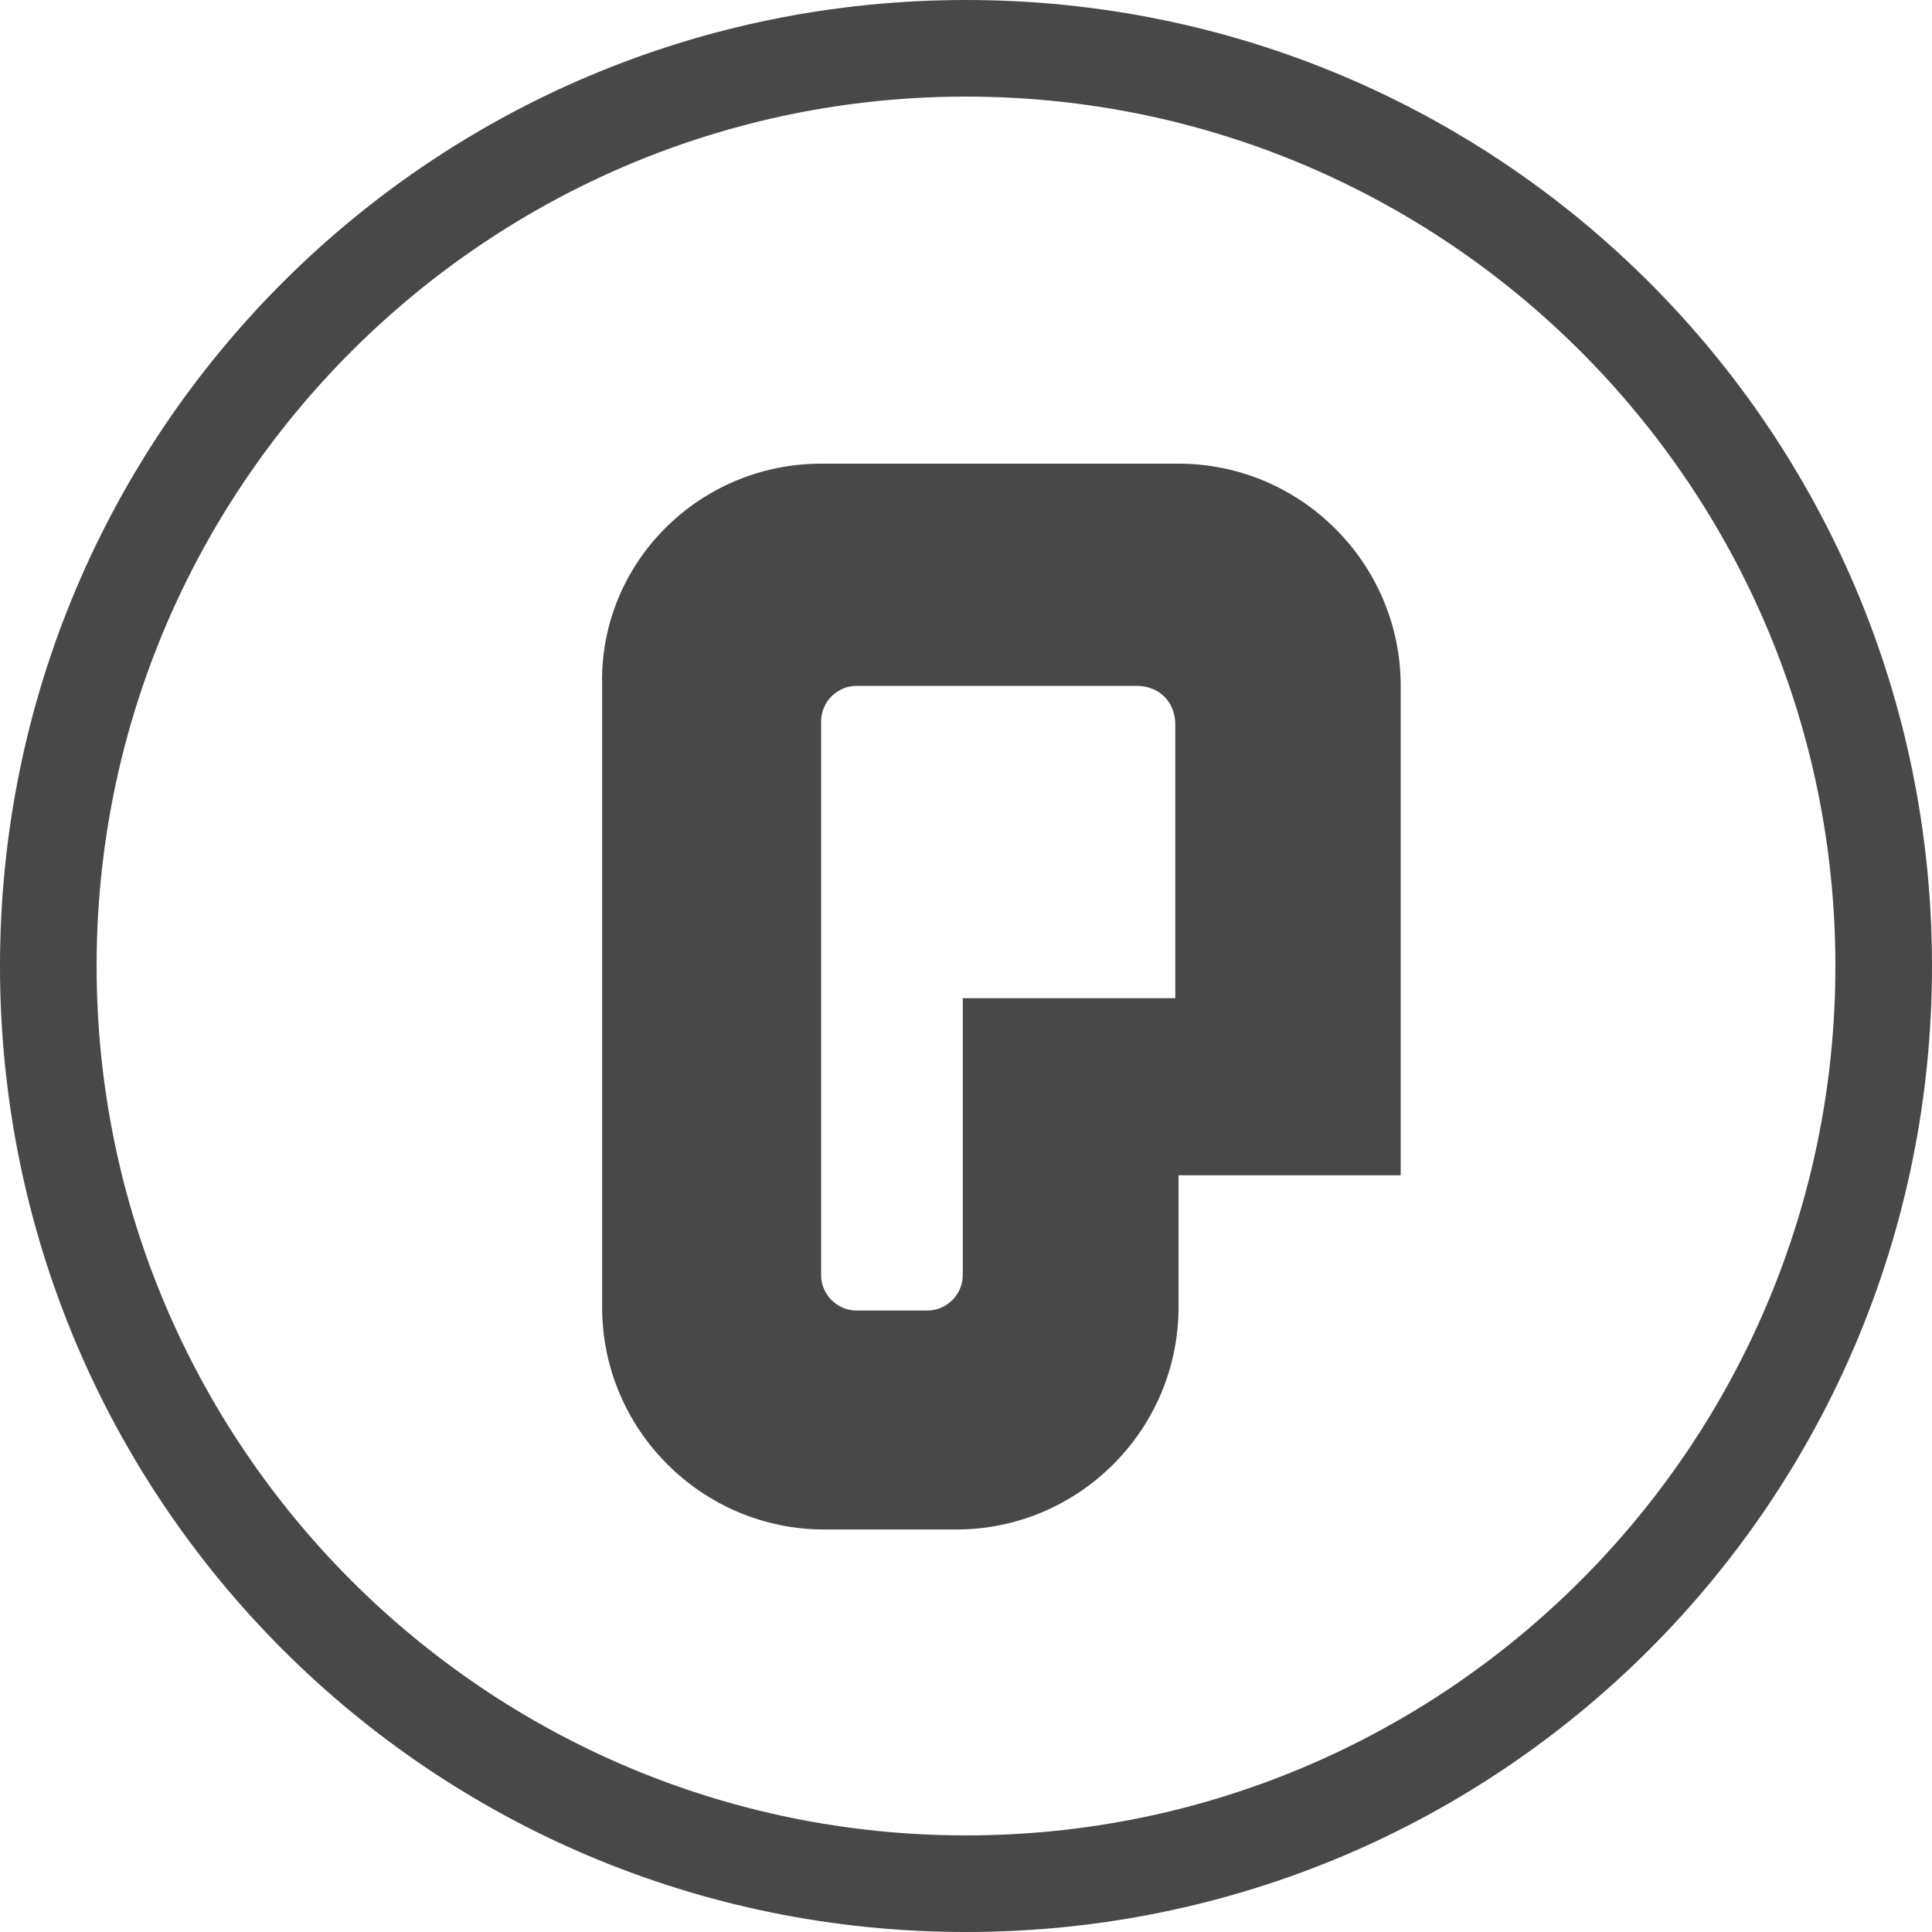
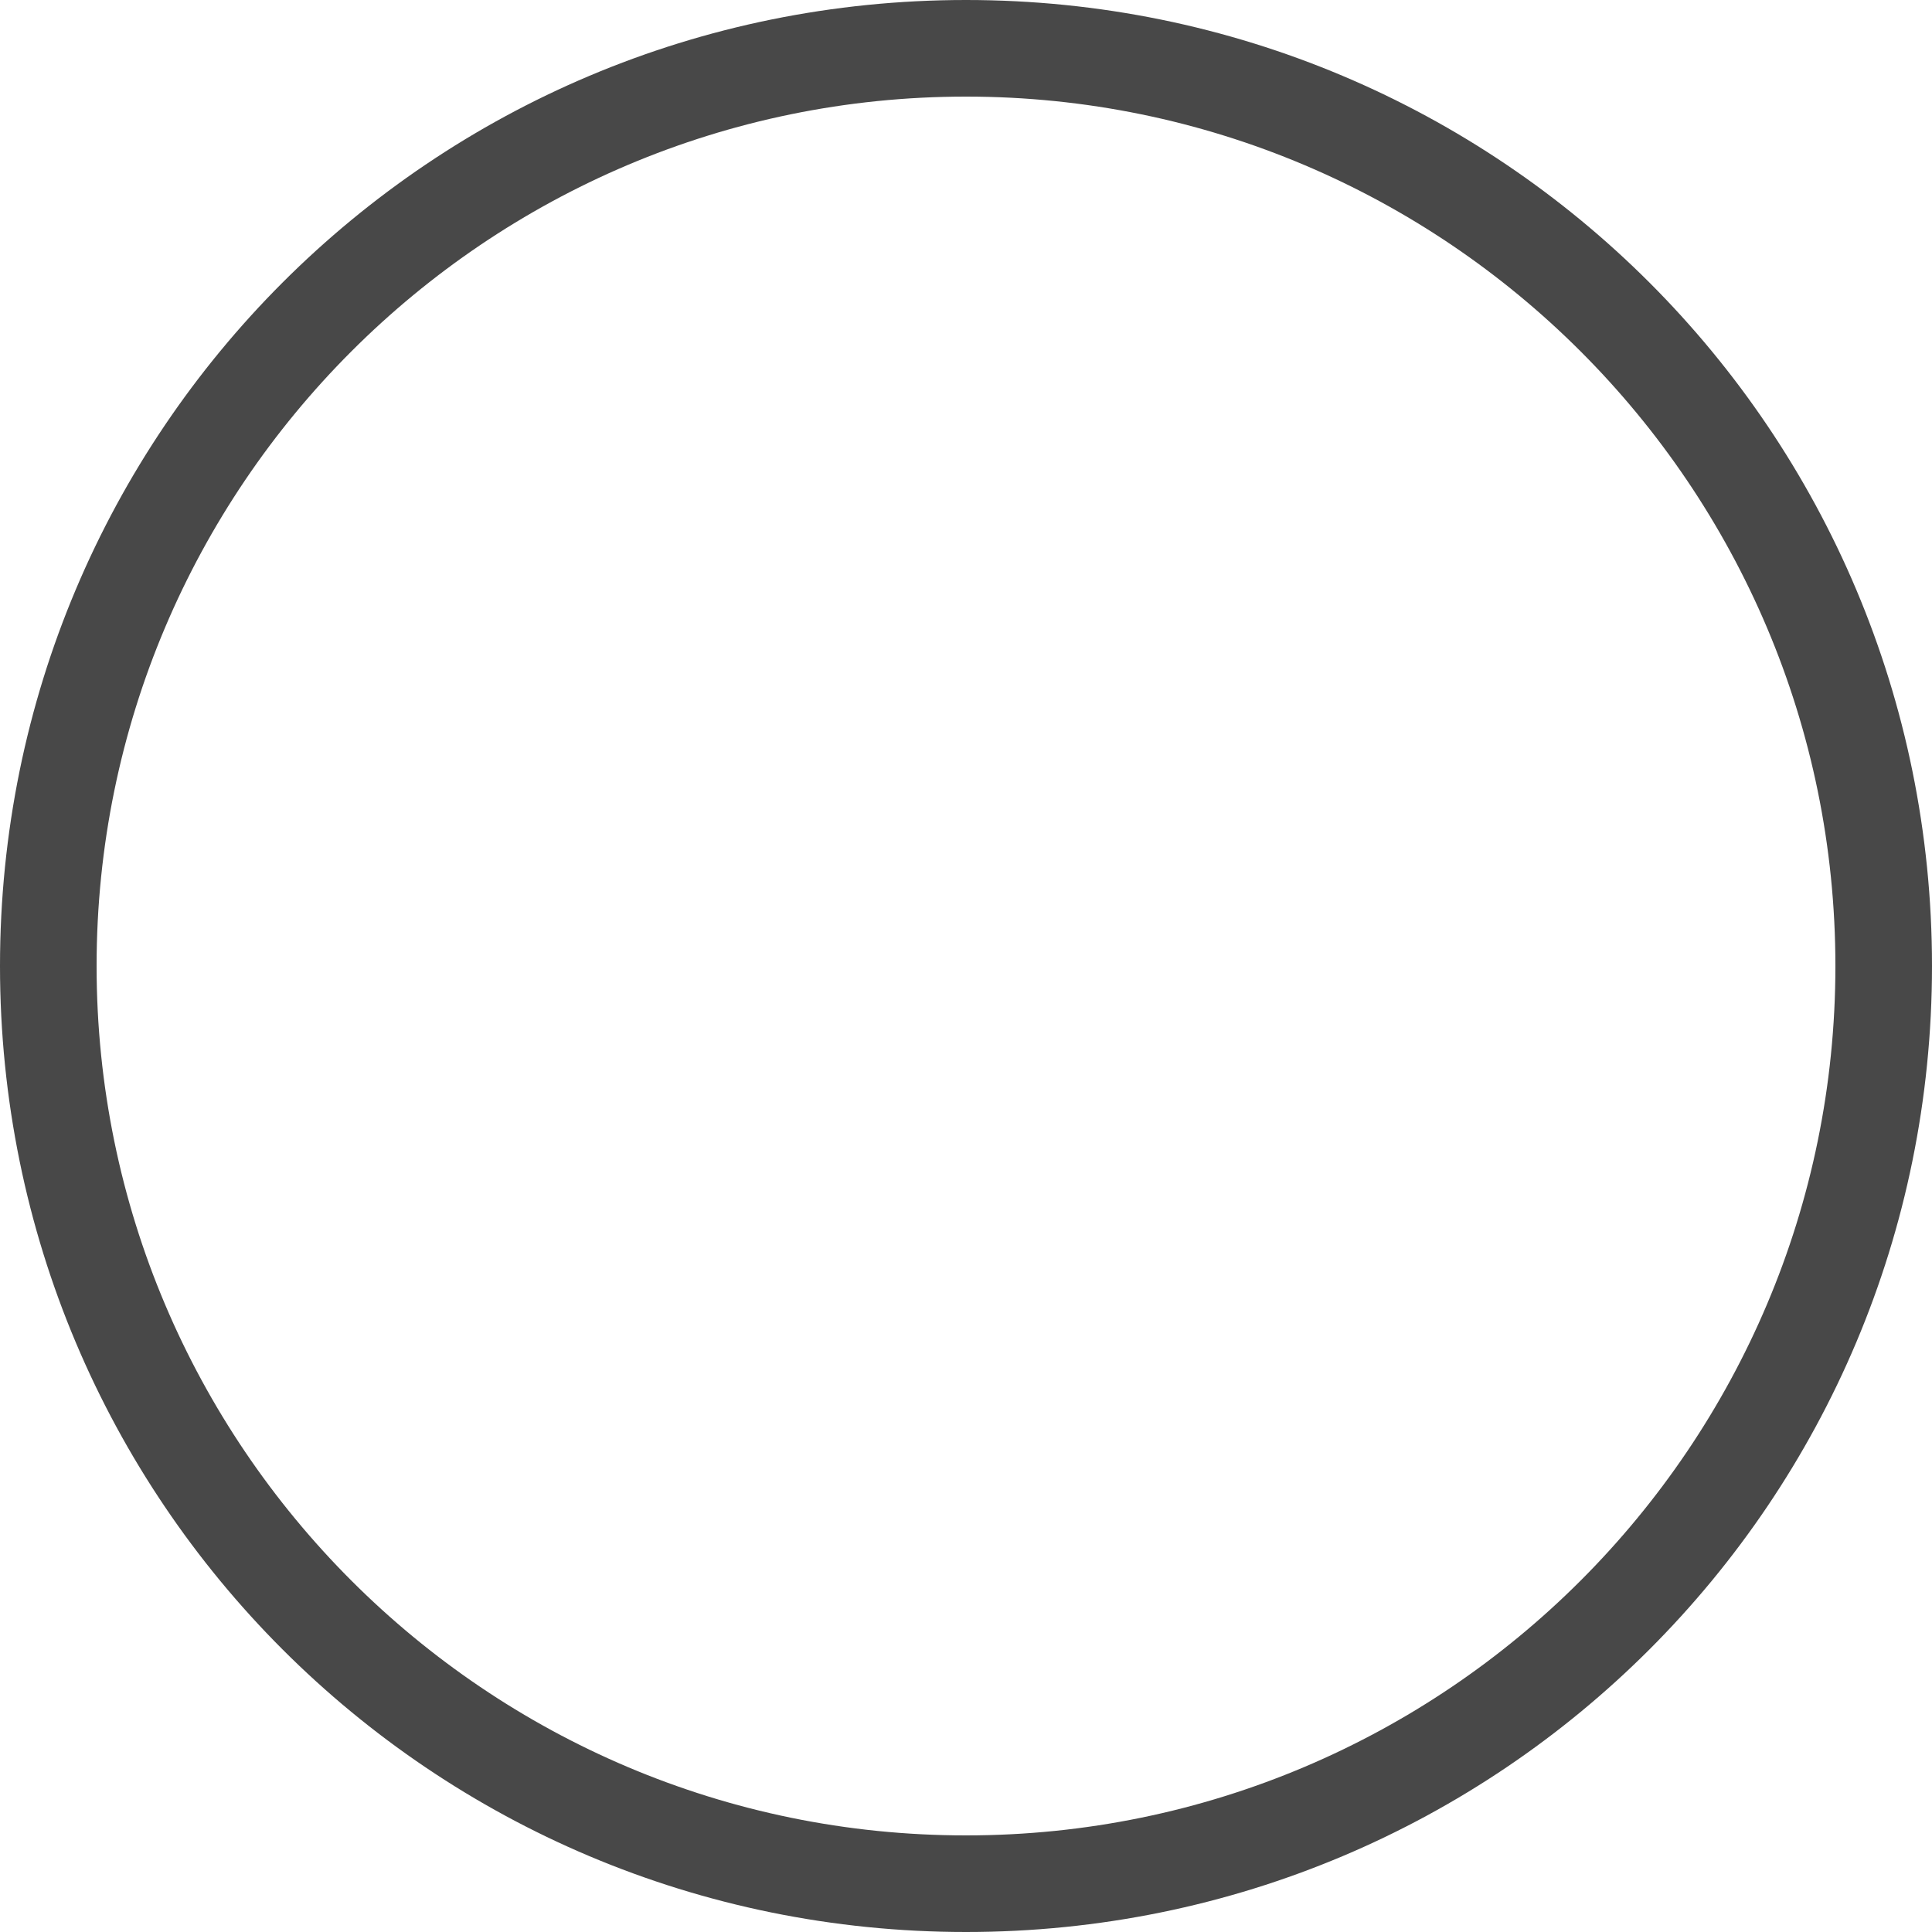
<svg xmlns="http://www.w3.org/2000/svg" version="1.1" id="Camada_1" x="0px" y="0px" viewBox="0 0 60 60" style="enable-background:new 0 0 60 60;" xml:space="preserve">
  <style type="text/css">
	.st0{fill:none;}
	.st1{fill:#484848;}
	.st2{fill-rule:evenodd;clip-rule:evenodd;fill:#484848;}
</style>
  <g id="Caminho_7930" transform="translate(1462 831)">
    <path class="st0" d="M-1432-831c16.6,0,30,13.4,30,30s-13.4,30-30,30s-30-13.4-30-30S-1448.6-831-1432-831z" />
    <g>
      <path class="st1" d="M-1432-828c14.9,0,27,12.1,27,27s-12.1,27-27,27s-27-12.1-27-27S-1446.9-828-1432-828 M-1432-831    c-16.6,0-30,13.4-30,30s13.4,30,30,30s30-13.4,30-30S-1415.4-831-1432-831L-1432-831z" />
    </g>
  </g>
  <g>
-     <path class="st2" d="M26.6,21.3h2.2l0,0h6.5c0.7,0,1.2,0.5,1.2,1.2v2.9v2.8v1.6V31h-1.2l0,0h-5.4v8.6c0,0.6-0.5,1.1-1.1,1.1h-2.2   c-0.6,0-1.1-0.5-1.1-1.1v-9.8v-7.3v-0.1C25.5,21.8,26,21.3,26.6,21.3 M25.5,14.4h2.8h8.3c3.8,0,6.9,3.1,6.9,6.9v6.9v1.4v6.9h-6.9h0   h0v4.1c0,3.8-3.1,6.9-6.9,6.9h-4.1c-3.8,0-6.9-3.1-6.9-6.9V29.6v-8.3C18.6,17.5,21.7,14.4,25.5,14.4z" />
-   </g>
+     </g>
</svg>